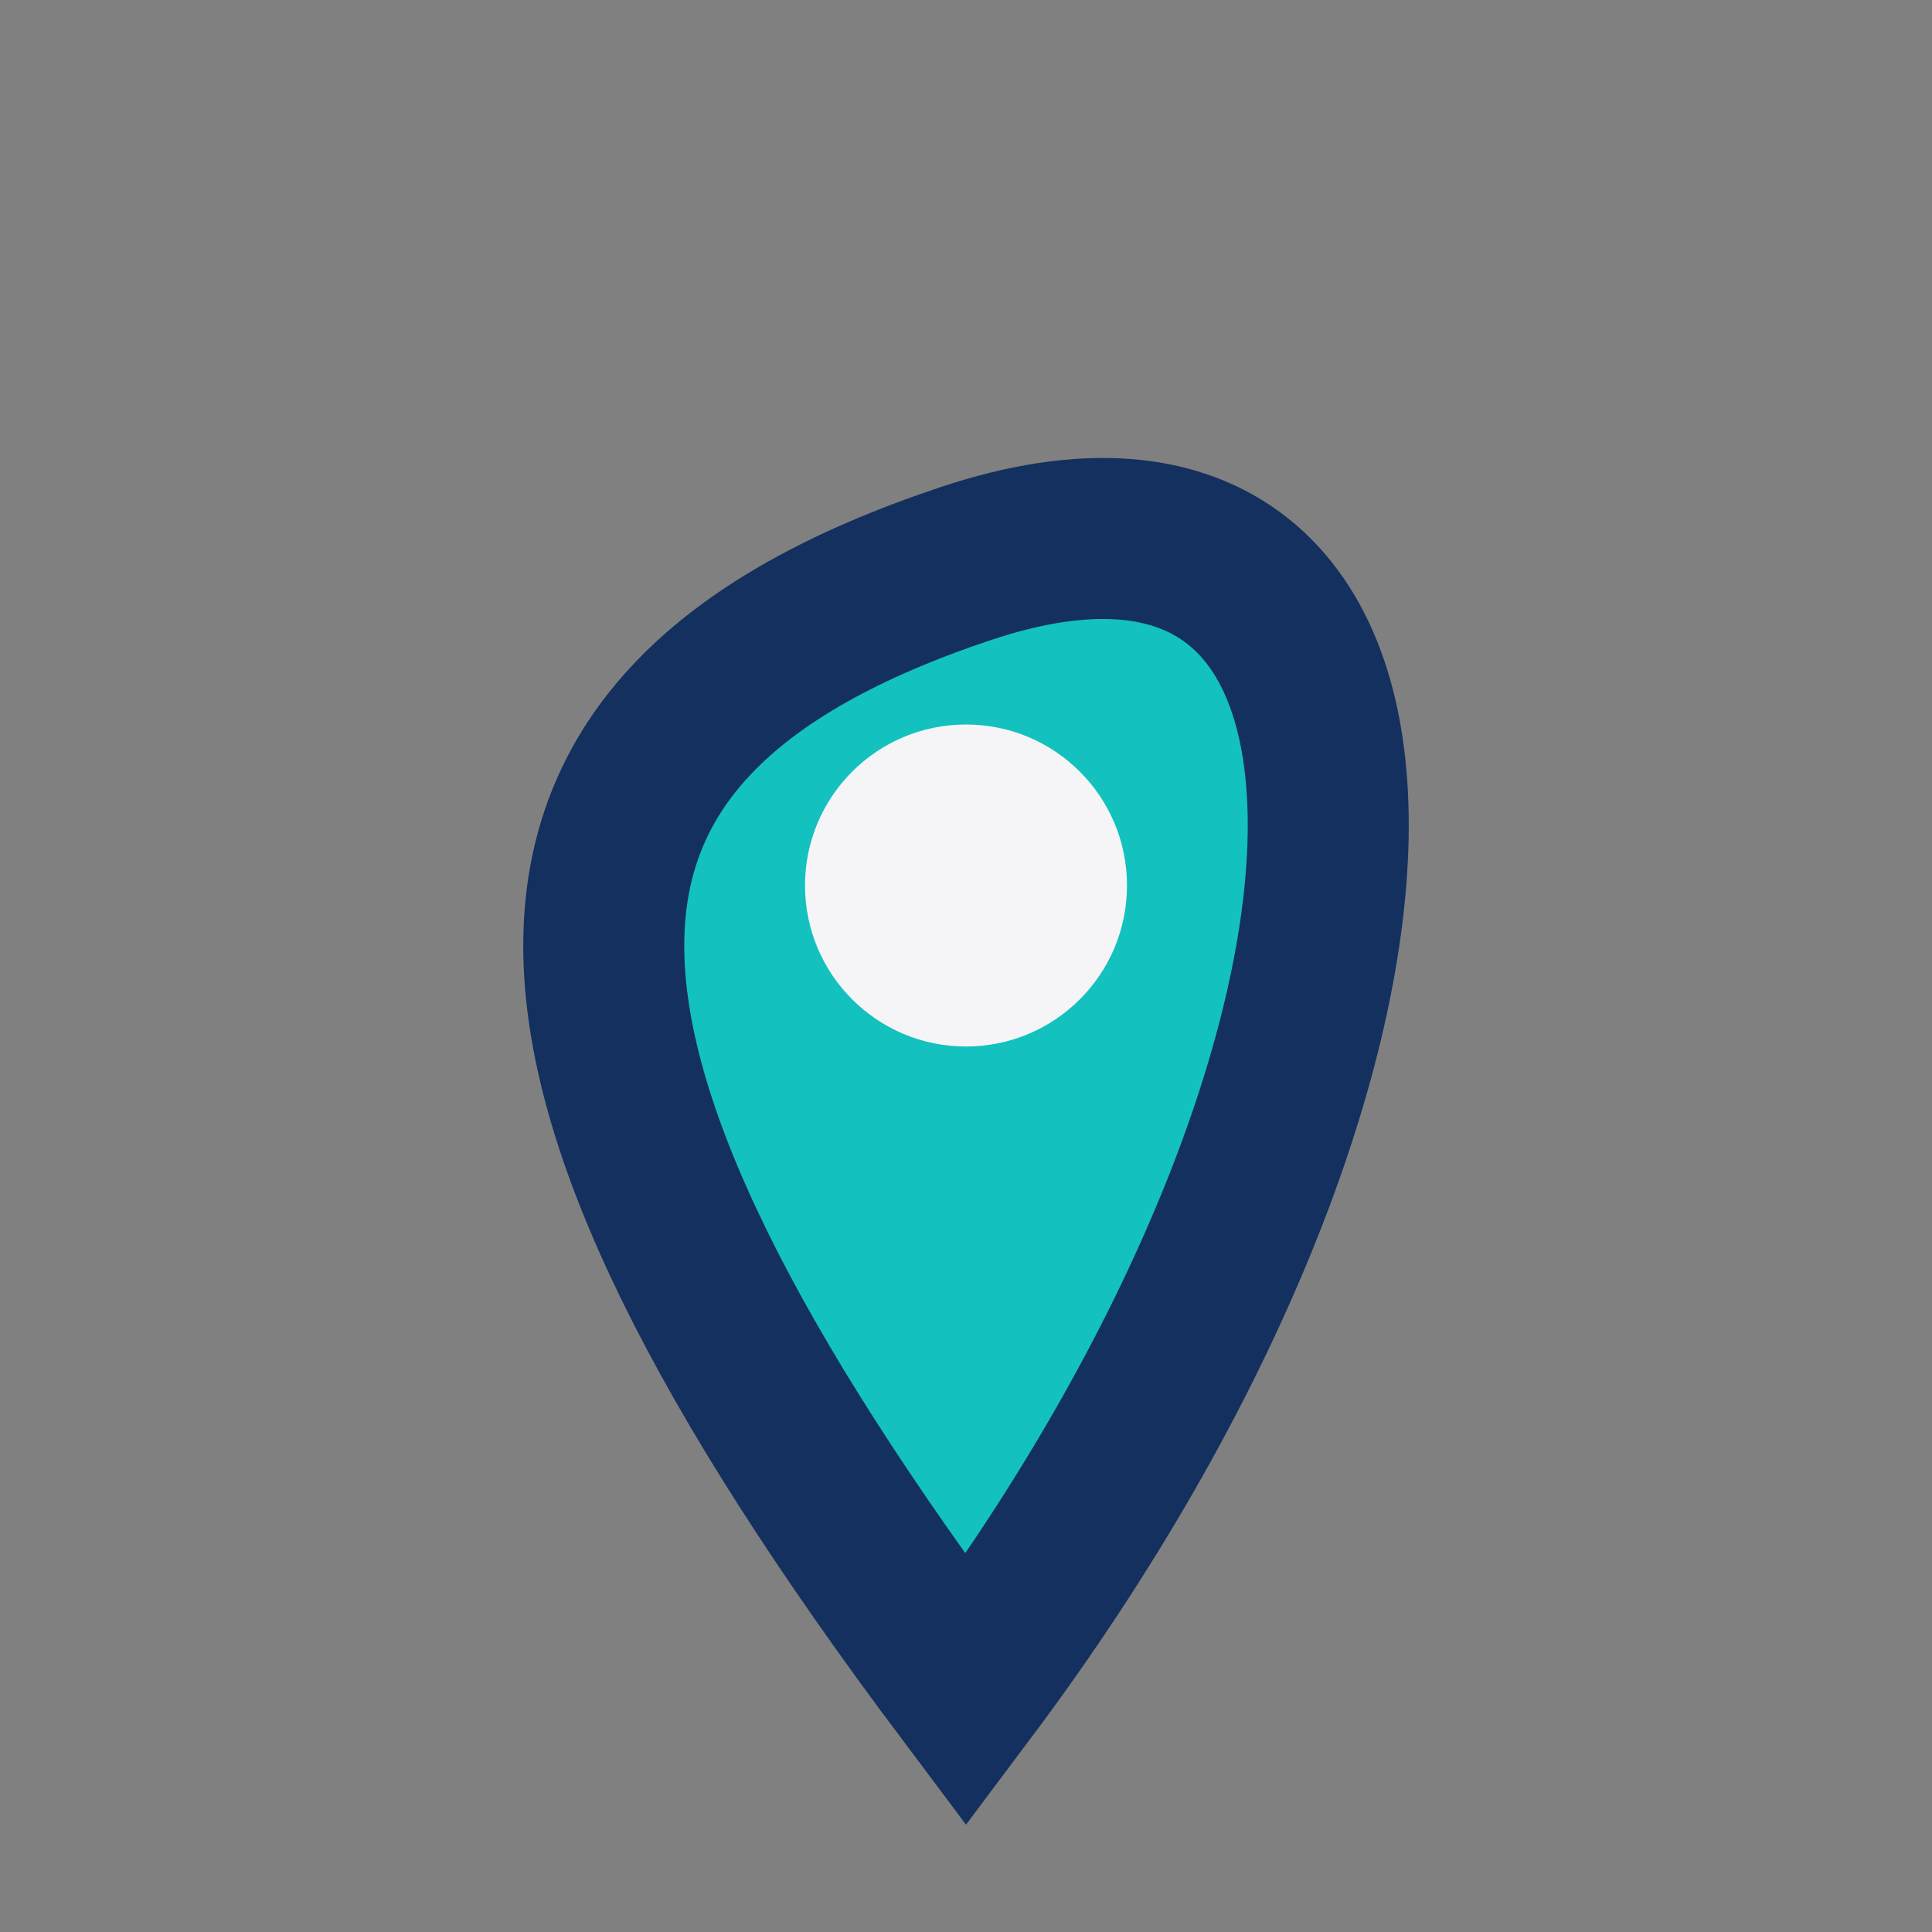
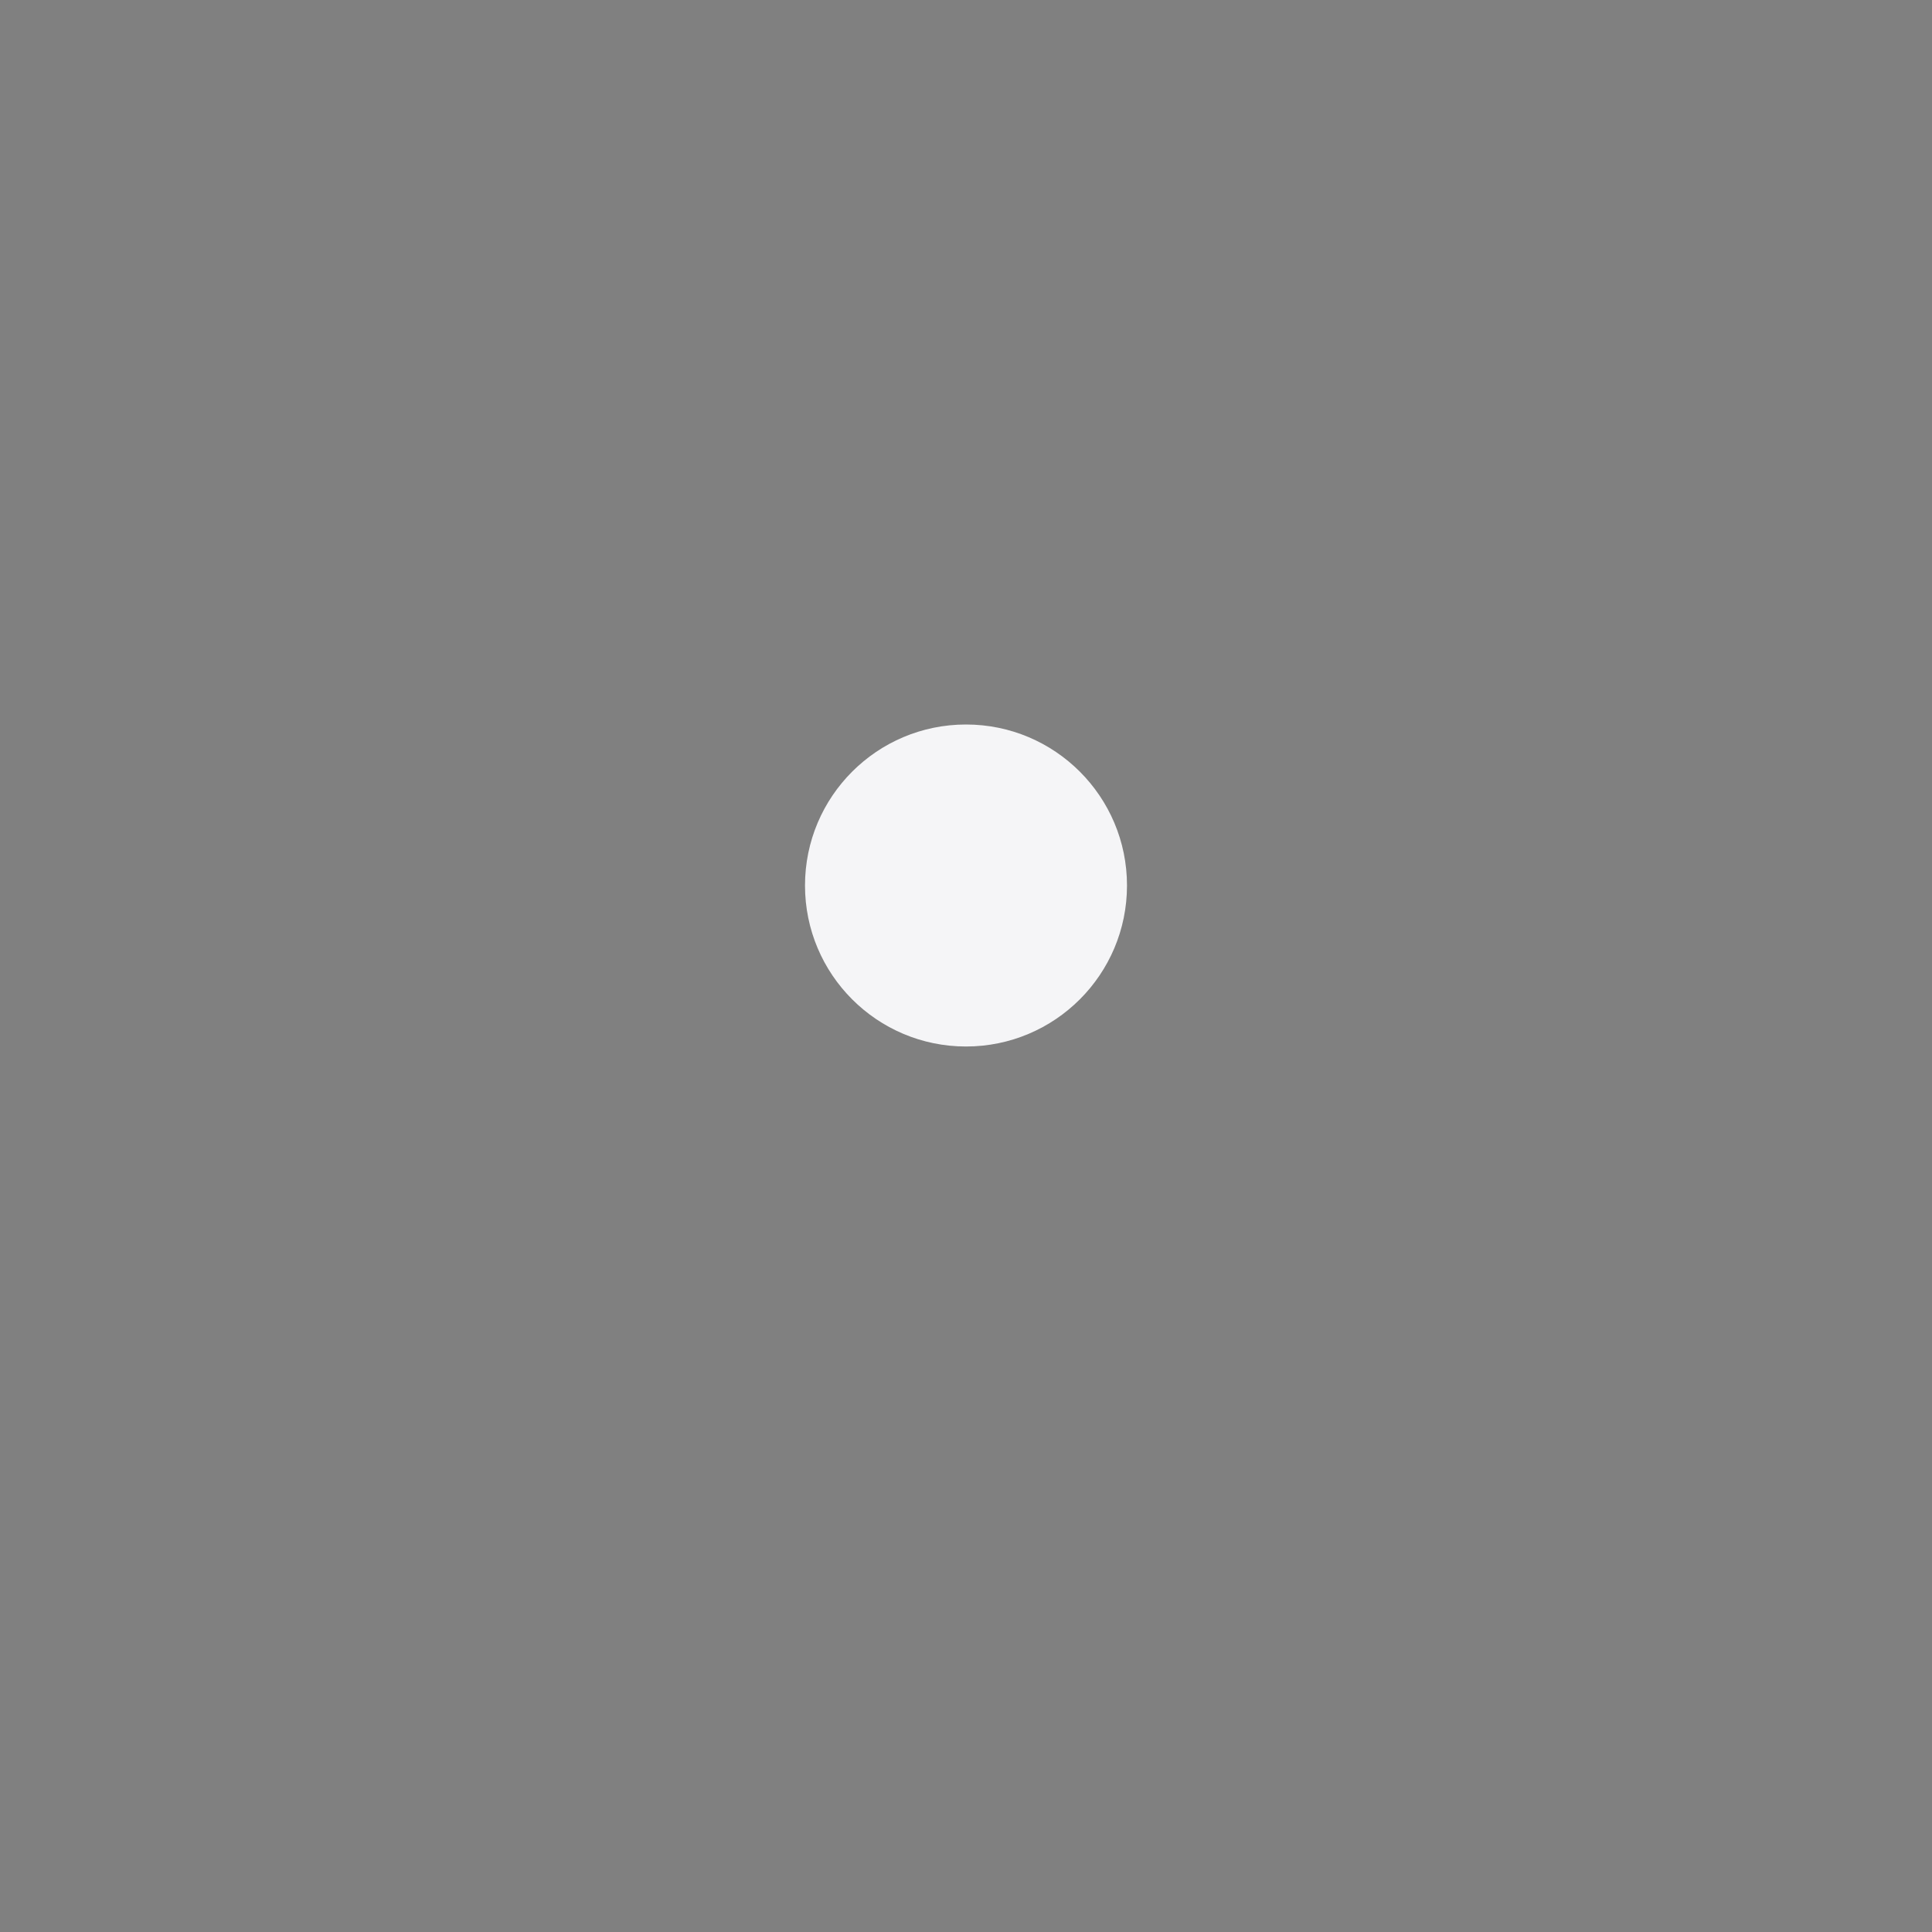
<svg xmlns="http://www.w3.org/2000/svg" viewBox="0 0 24 24" width="24" height="24">
  <rect x="0" y="0" width="24" height="24" fill="#808080" stroke="none" />
-   <path d="M12 21c-6-8-6-12 0-14s6 6 0 14z" fill="#13C1BE" stroke="#13305F" stroke-width="2" />
  <circle cx="12" cy="11" r="2" fill="#F5F5F7" />
</svg>